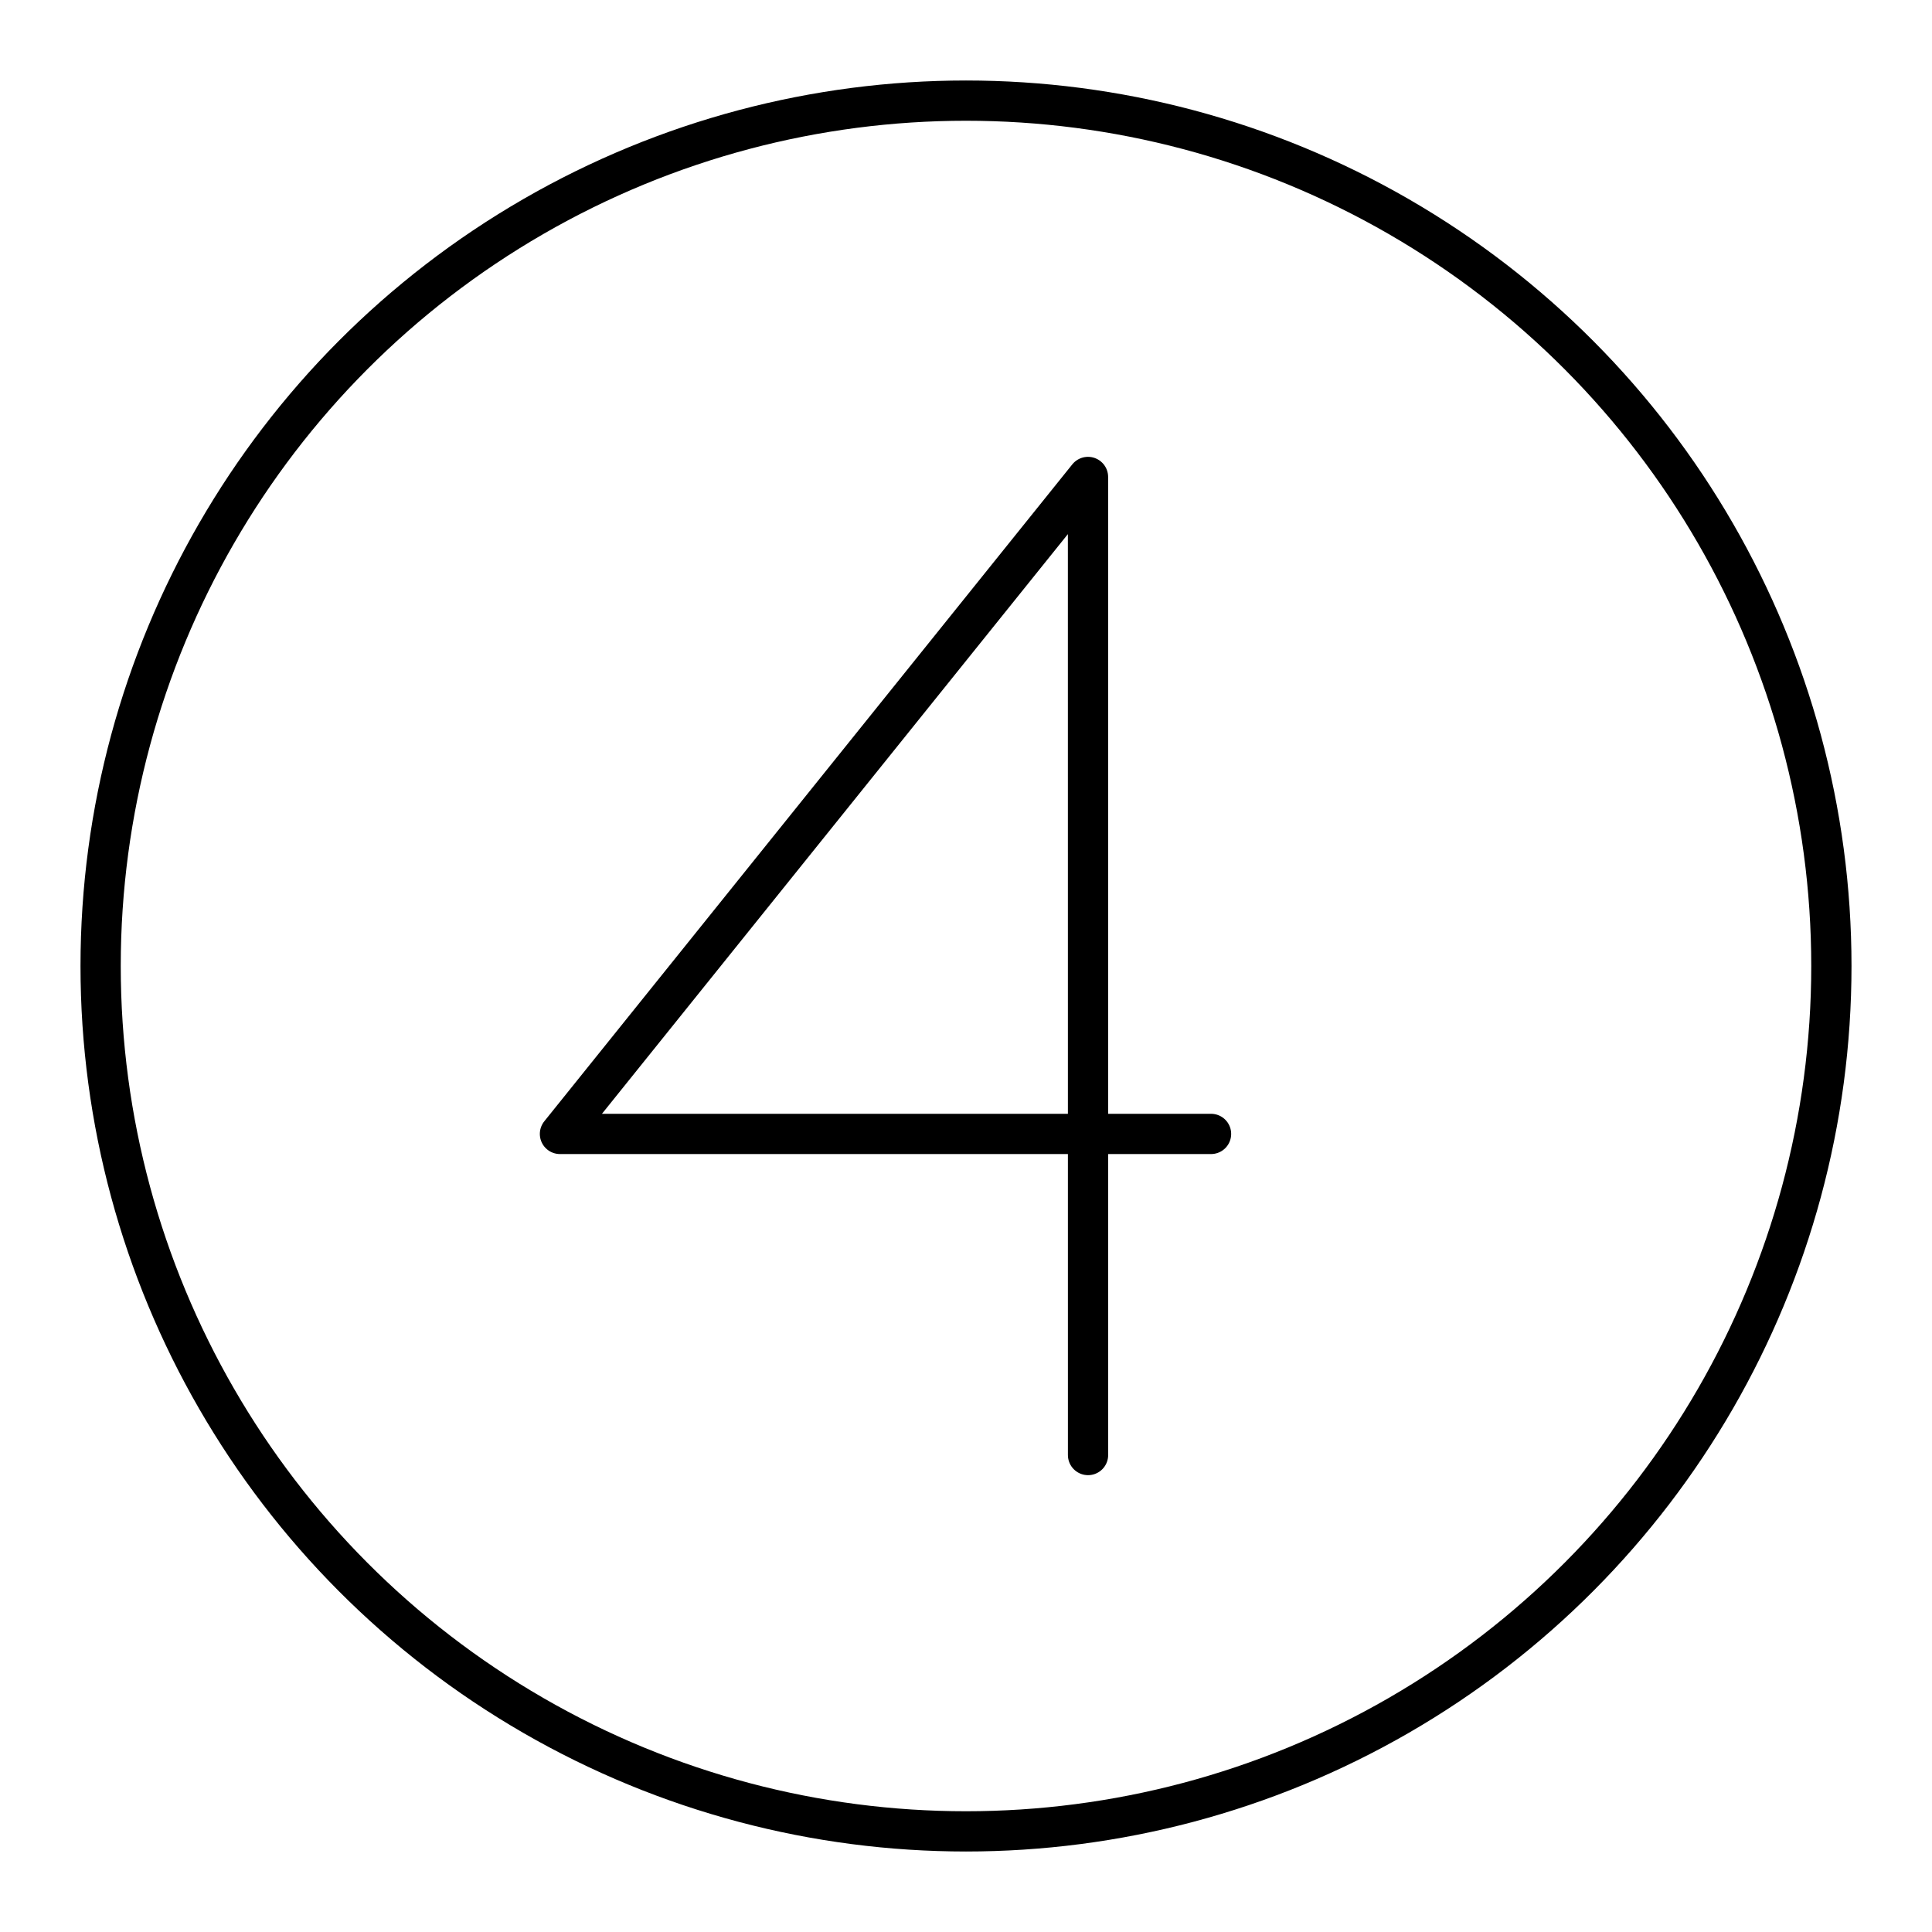
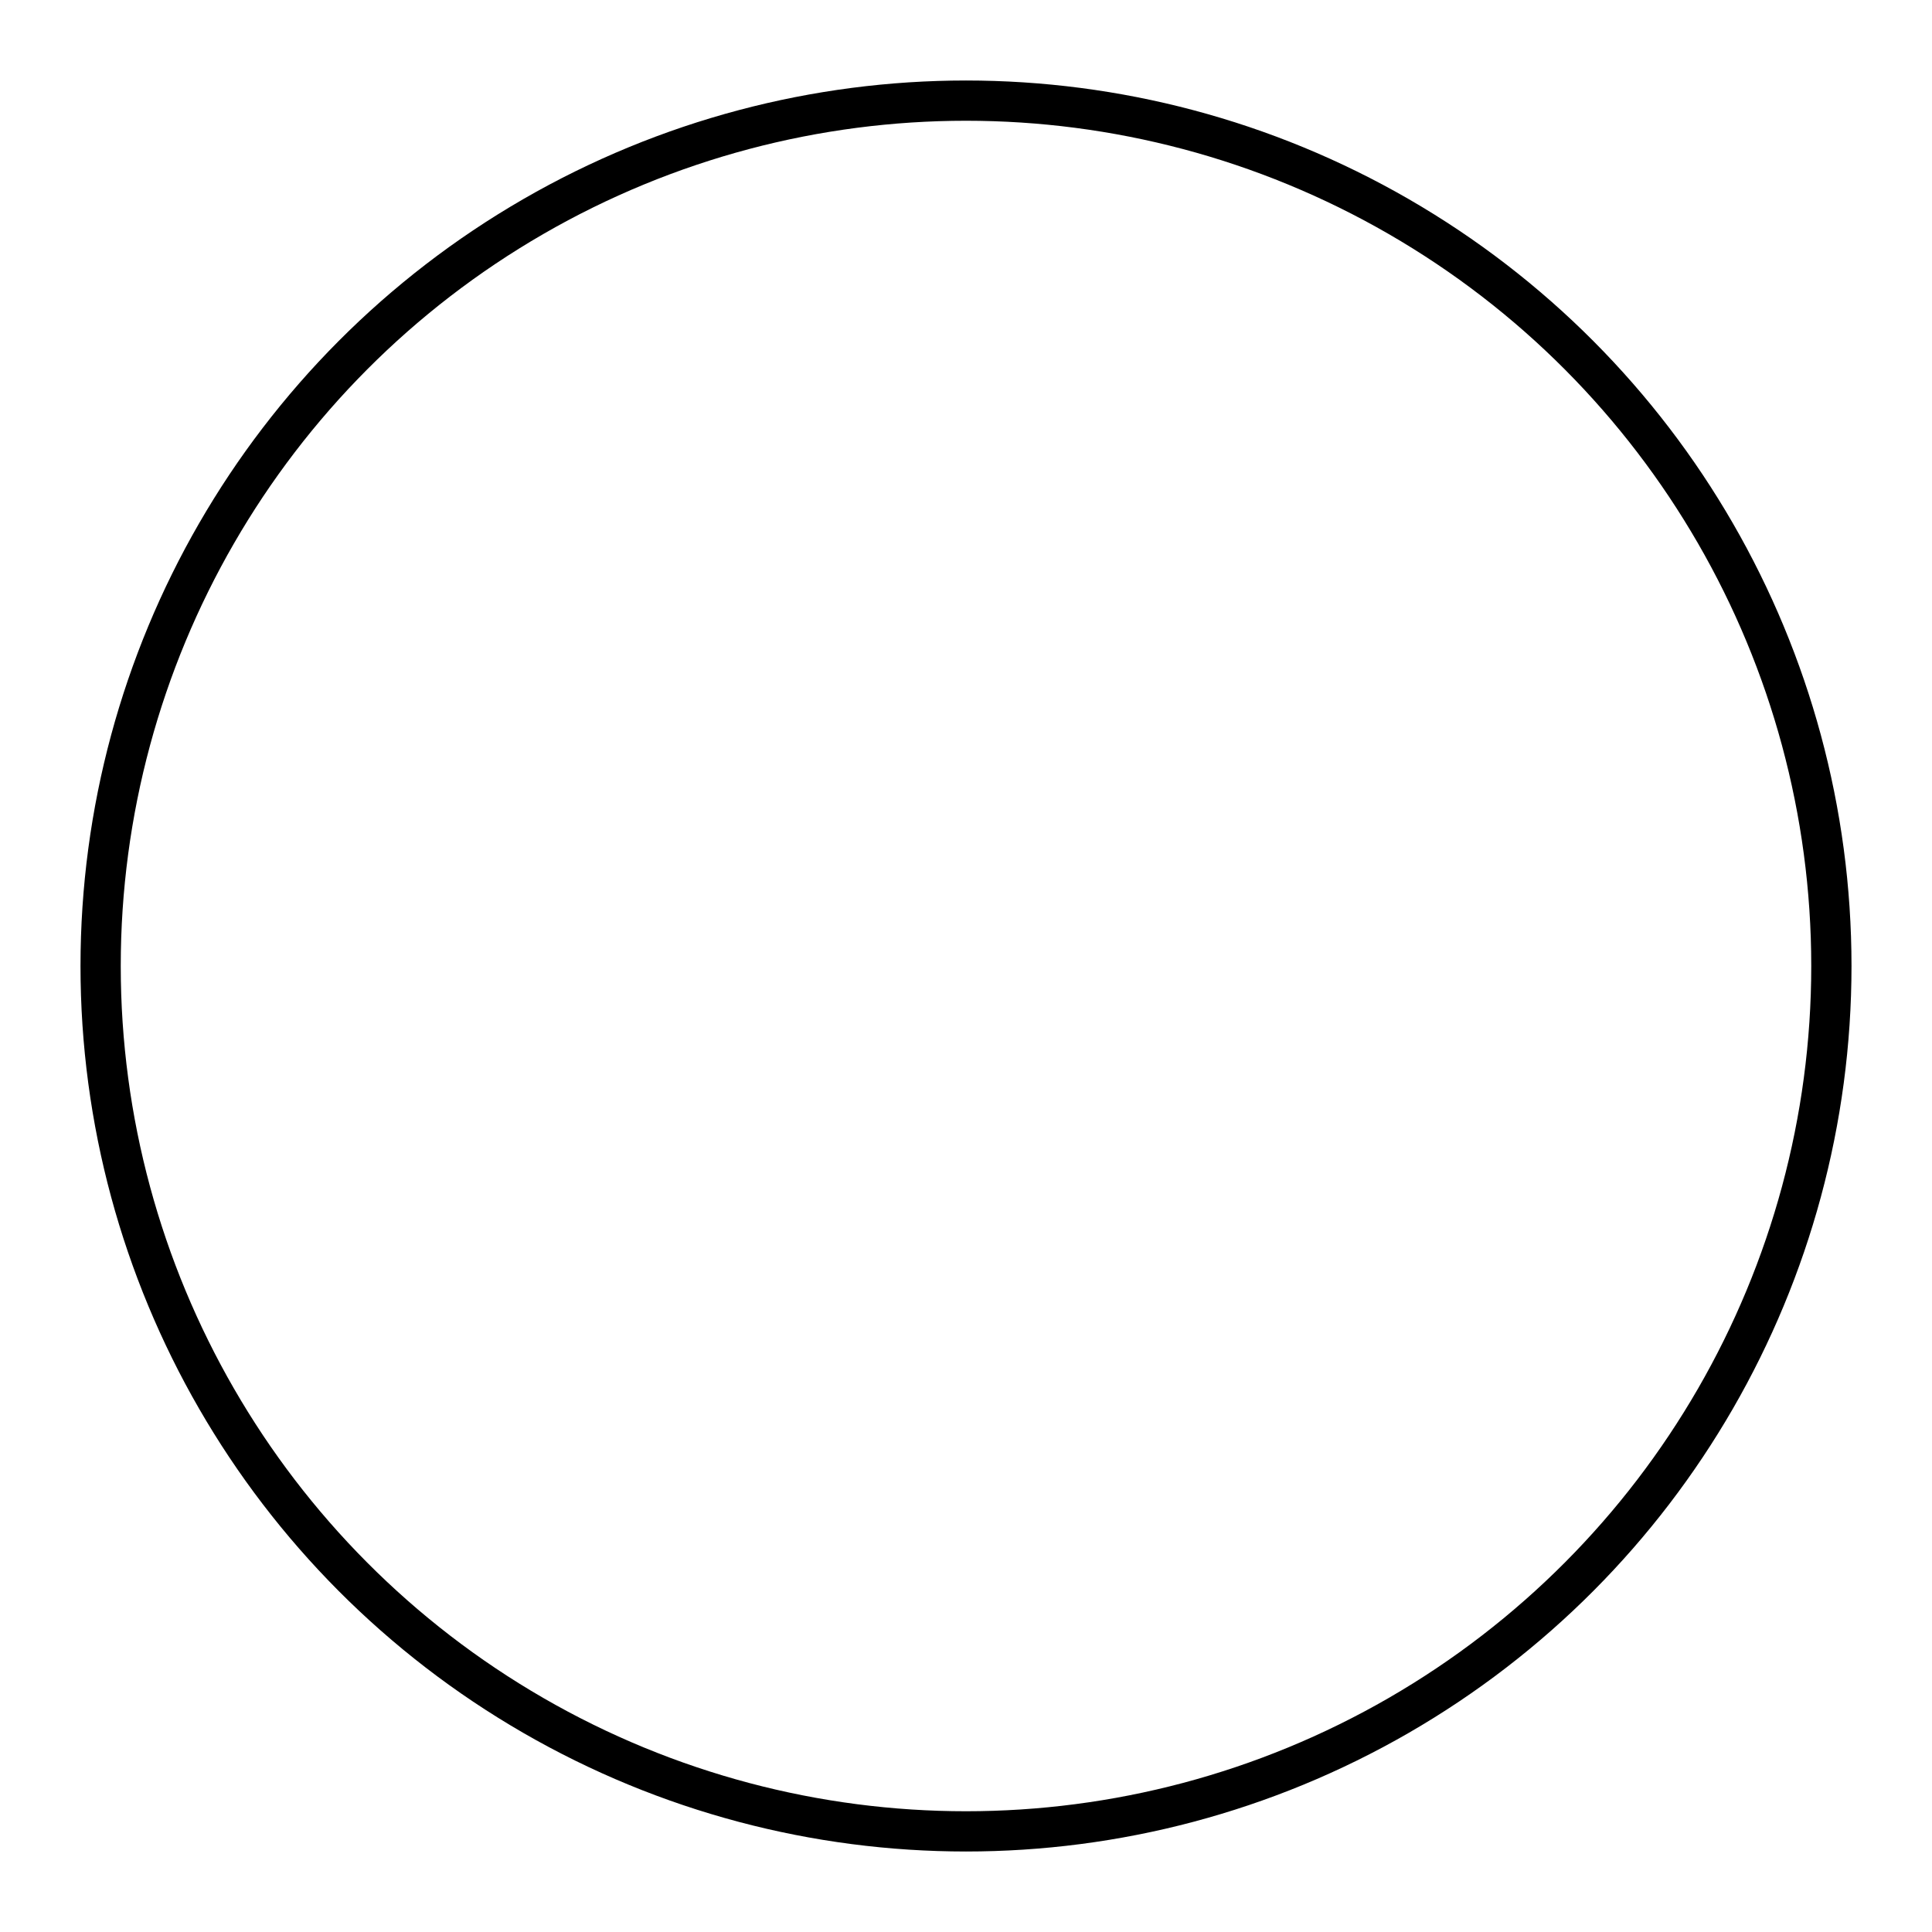
<svg xmlns="http://www.w3.org/2000/svg" width="800" height="800" viewBox="0 0 48 48">
-   <path fill="none" stroke="currentColor" stroke-linecap="round" stroke-linejoin="round" d="m27.032 36.15l-.001-24.3l-13.119 16.322h16.176" />
  <circle cx="24" cy="24" r="21.5" fill="none" stroke="currentColor" stroke-linecap="round" stroke-linejoin="round" />
</svg>